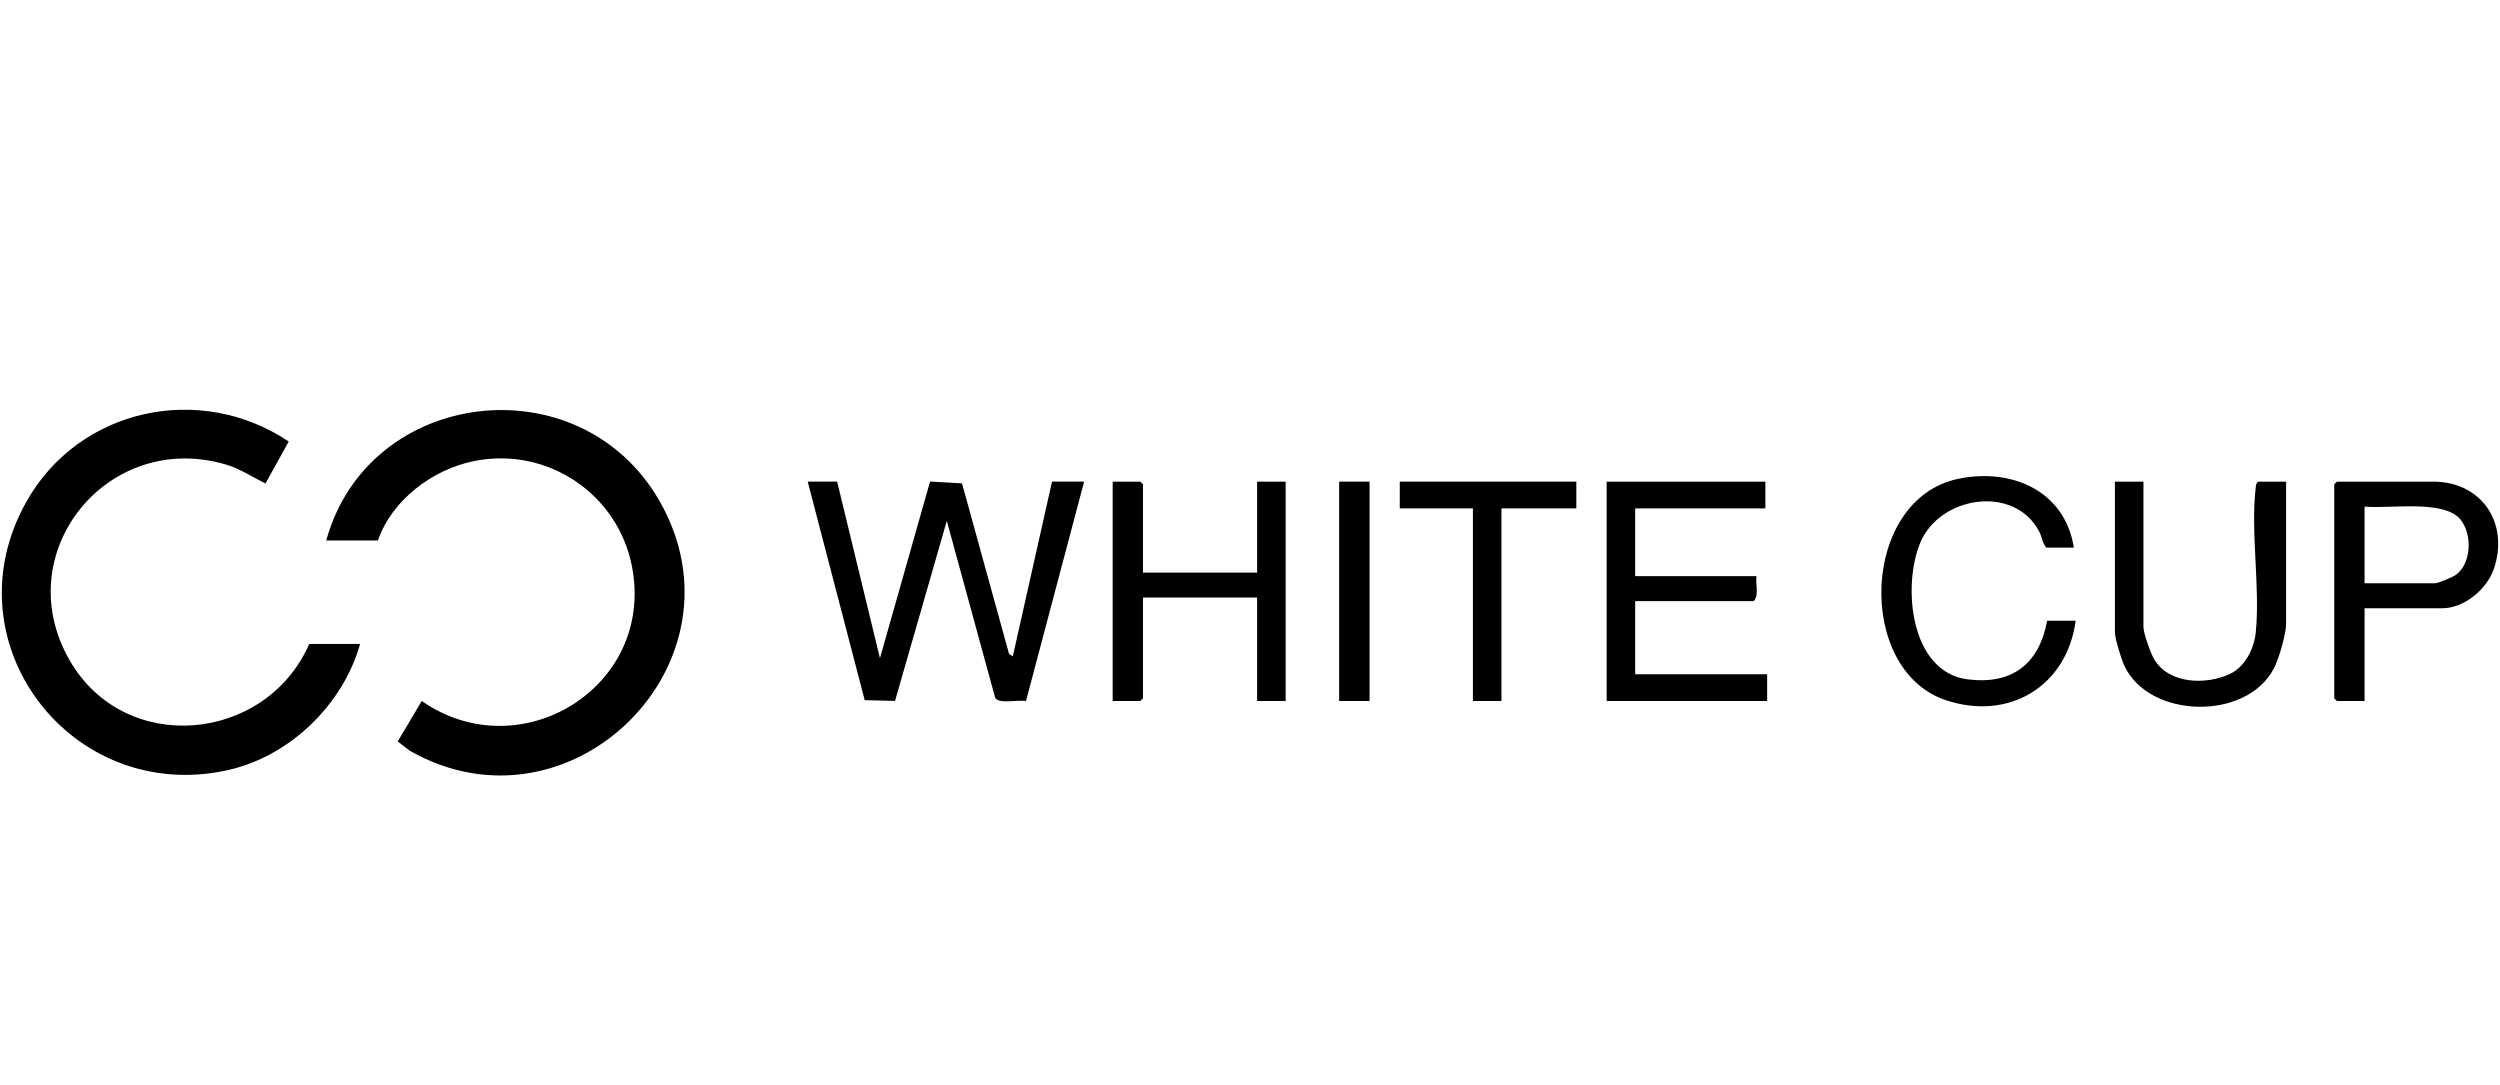
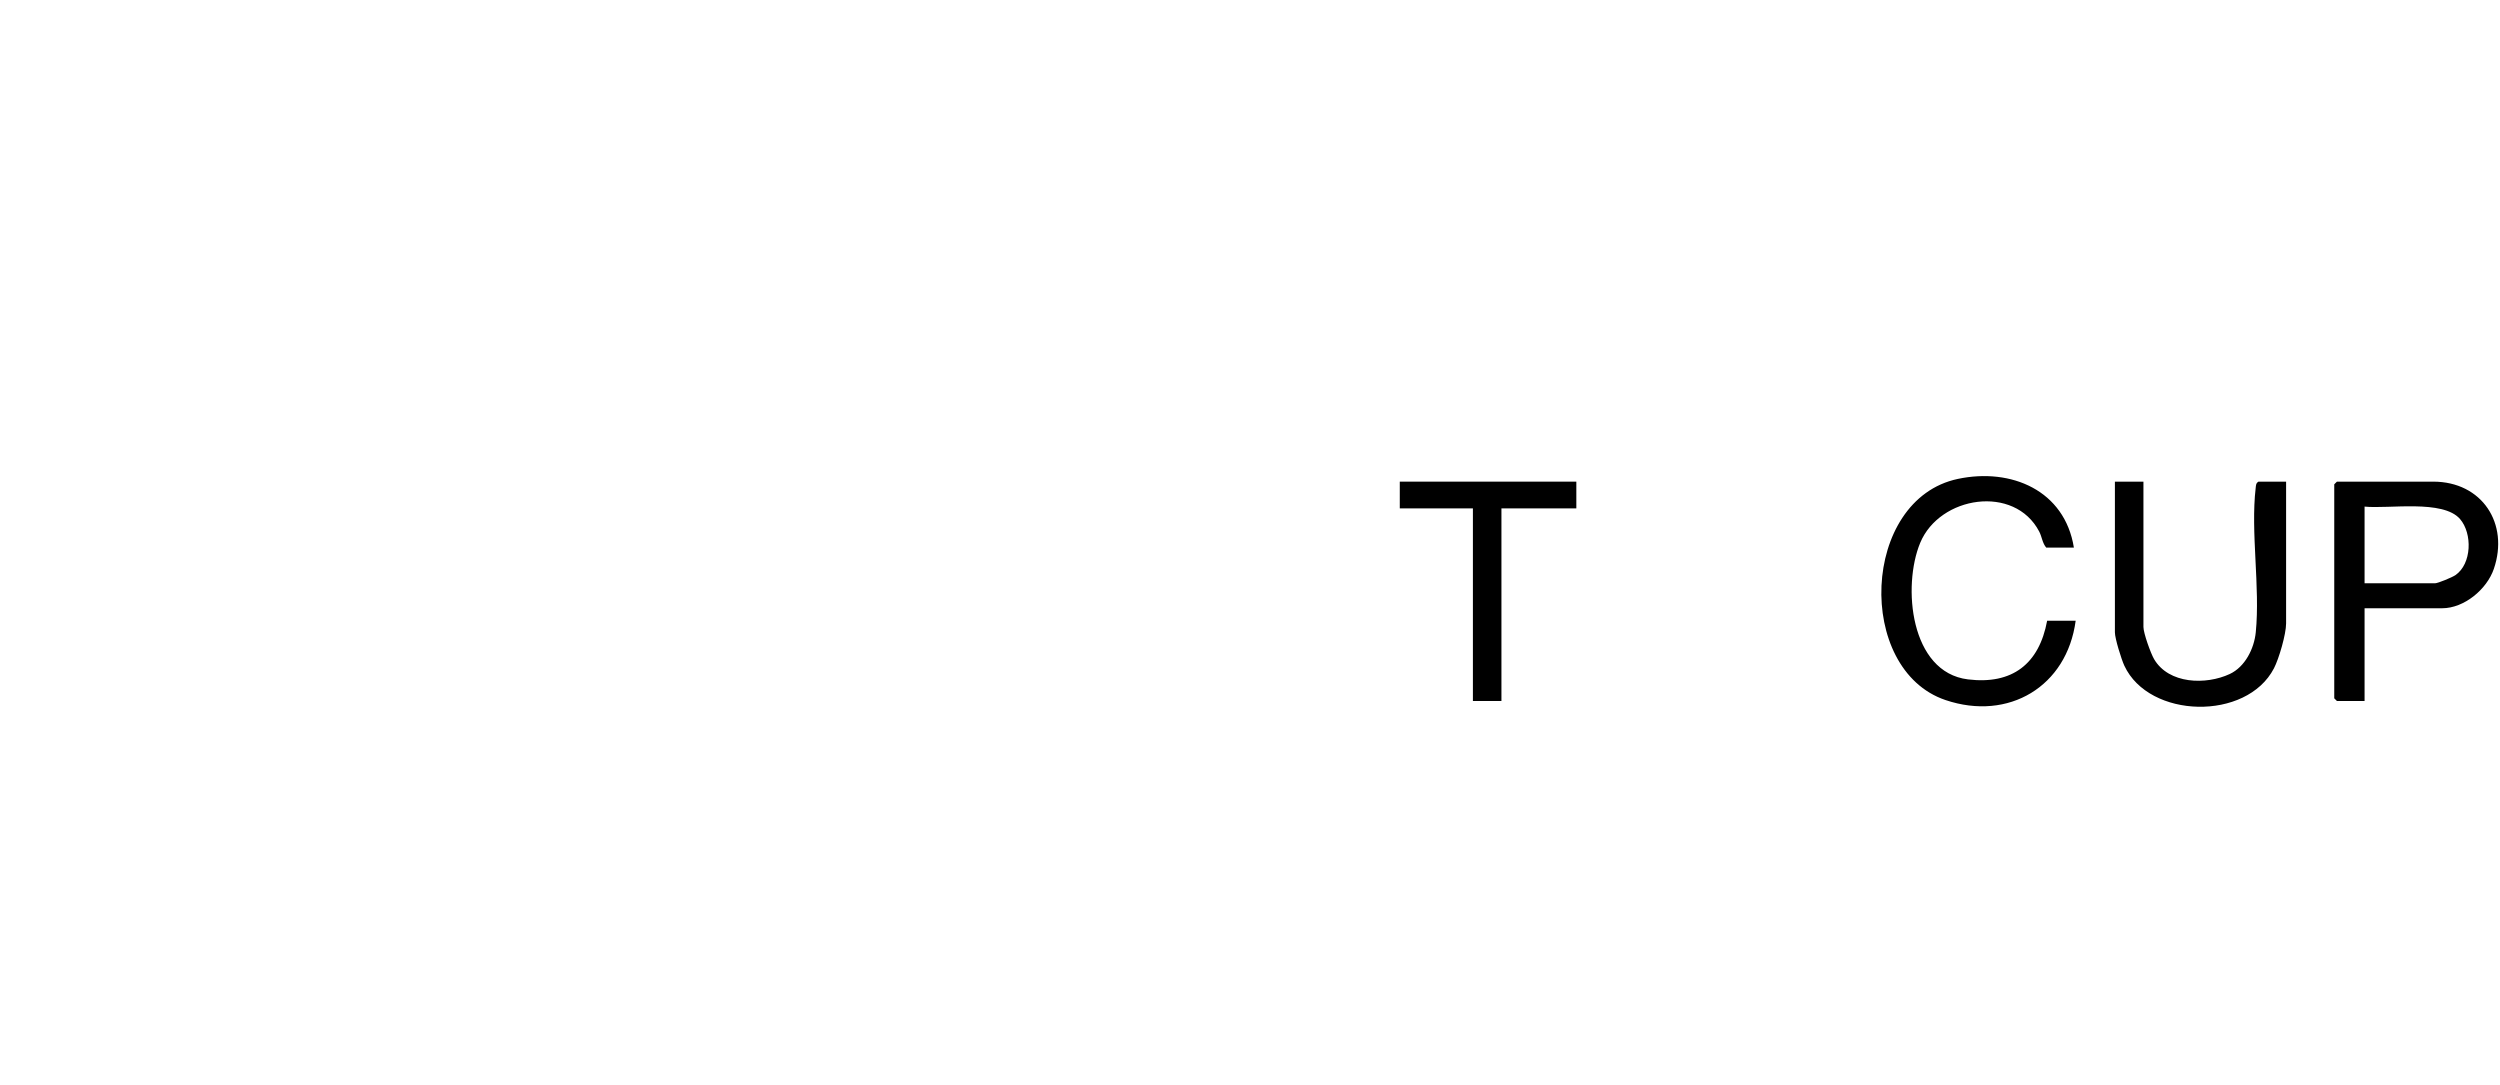
<svg xmlns="http://www.w3.org/2000/svg" viewBox="0 0 691 300">
-   <path d="M99.531 177.98c-4.752 16.892-19.56 31.171-36.785 34.934-43.051 9.405-77.3-35.332-55.474-74.205 14.534-25.887 47.976-33.105 72.535-16.682l-6.408 11.59c-3.744-1.754-6.764-3.964-10.831-5.18-32.75-9.801-60.5 24.308-43.286 54.13 15.273 26.459 54.203 22.748 66.201-4.587h14.048zm-9.365-28.59c11.7-42.358 70.157-49.138 92.079-10.994 25.69 44.7-24.613 94.462-69.063 69.063l-3.245-2.534 6.63-11.168c27.209 18.956 64.415-3.803 58.15-36.99-3.817-20.225-23.405-33.404-43.665-29.336-11.502 2.31-22.756 10.79-26.592 21.96H90.166zm141.22-16.265l11.83 48.803 13.856-48.834 8.83.512 13 47.136 1.033.69 10.847-48.307h8.872l-16.074 60.658c-1.984-.43-7.491.846-8.494-.847l-13.39-48.967-14.31 49.763-8.38-.205-15.753-60.402h8.133zm256.562 0v7.393h-35.983v18.731h33.518c-.307 2.189.77 5.194-.739 6.9h-32.779v20.21h36.476v7.394h-44.362v-60.628h43.869z" />
-   <path d="M315.921 158.263L347.467 158.263 347.467 133.125 355.354 133.125 355.354 193.753 347.467 193.753 347.467 165.164 315.921 165.164 315.921 193.014 315.181 193.753 307.541 193.753 307.541 133.125 315.181 133.125 315.921 133.864 315.921 158.263z" />
  <path d="M592.446 133.125v40.172c0 1.693 1.998 7.274 2.944 8.886 4.055 6.91 14.323 7.183 20.903 4.118 4.238-1.974 6.75-7 7.202-11.53 1.247-12.511-1.464-27.648-.02-39.946.084-.718.06-1.268.764-1.7h7.64v39.186c0 2.953-1.953 9.706-3.359 12.415-7.572 14.594-34.508 13.97-41.352-.73-.82-1.762-2.609-7.507-2.609-9.22v-41.651h7.887zm61.121 34.996v25.632h-7.64l-.74-.74v-59.15l.74-.738h26.618c13.496 0 21.05 11.611 16.744 24.138-1.933 5.623-8.18 10.858-14.28 10.858h-21.442zm0-6.9h19.47c.803 0 4.77-1.656 5.637-2.25 4.553-3.124 4.726-11.517 1.279-15.51-4.71-5.453-19.681-2.755-26.386-3.436v21.196zm-80.345-9.859h-7.64c-1.087-1.266-1.173-2.964-1.953-4.455-6.828-13.051-27.495-9.855-32.887 3.134-4.957 11.942-2.81 35.784 13.207 37.742 12.233 1.496 19.667-4.253 21.88-16.211h7.886c-2.422 18.184-18.548 27.814-35.973 21.925-24.944-8.431-23.386-55.461 3.423-61.13 14.764-3.121 29.535 3.196 32.057 18.995z" />
  <path d="M435.699 133.125L435.699 140.518 414.997 140.518 414.997 193.753 407.11 193.753 407.11 140.518 386.9 140.518 386.9 133.125 435.699 133.125z" />
-   <path d="M370.141 133.125H378.546V193.754H370.141z" />
</svg>